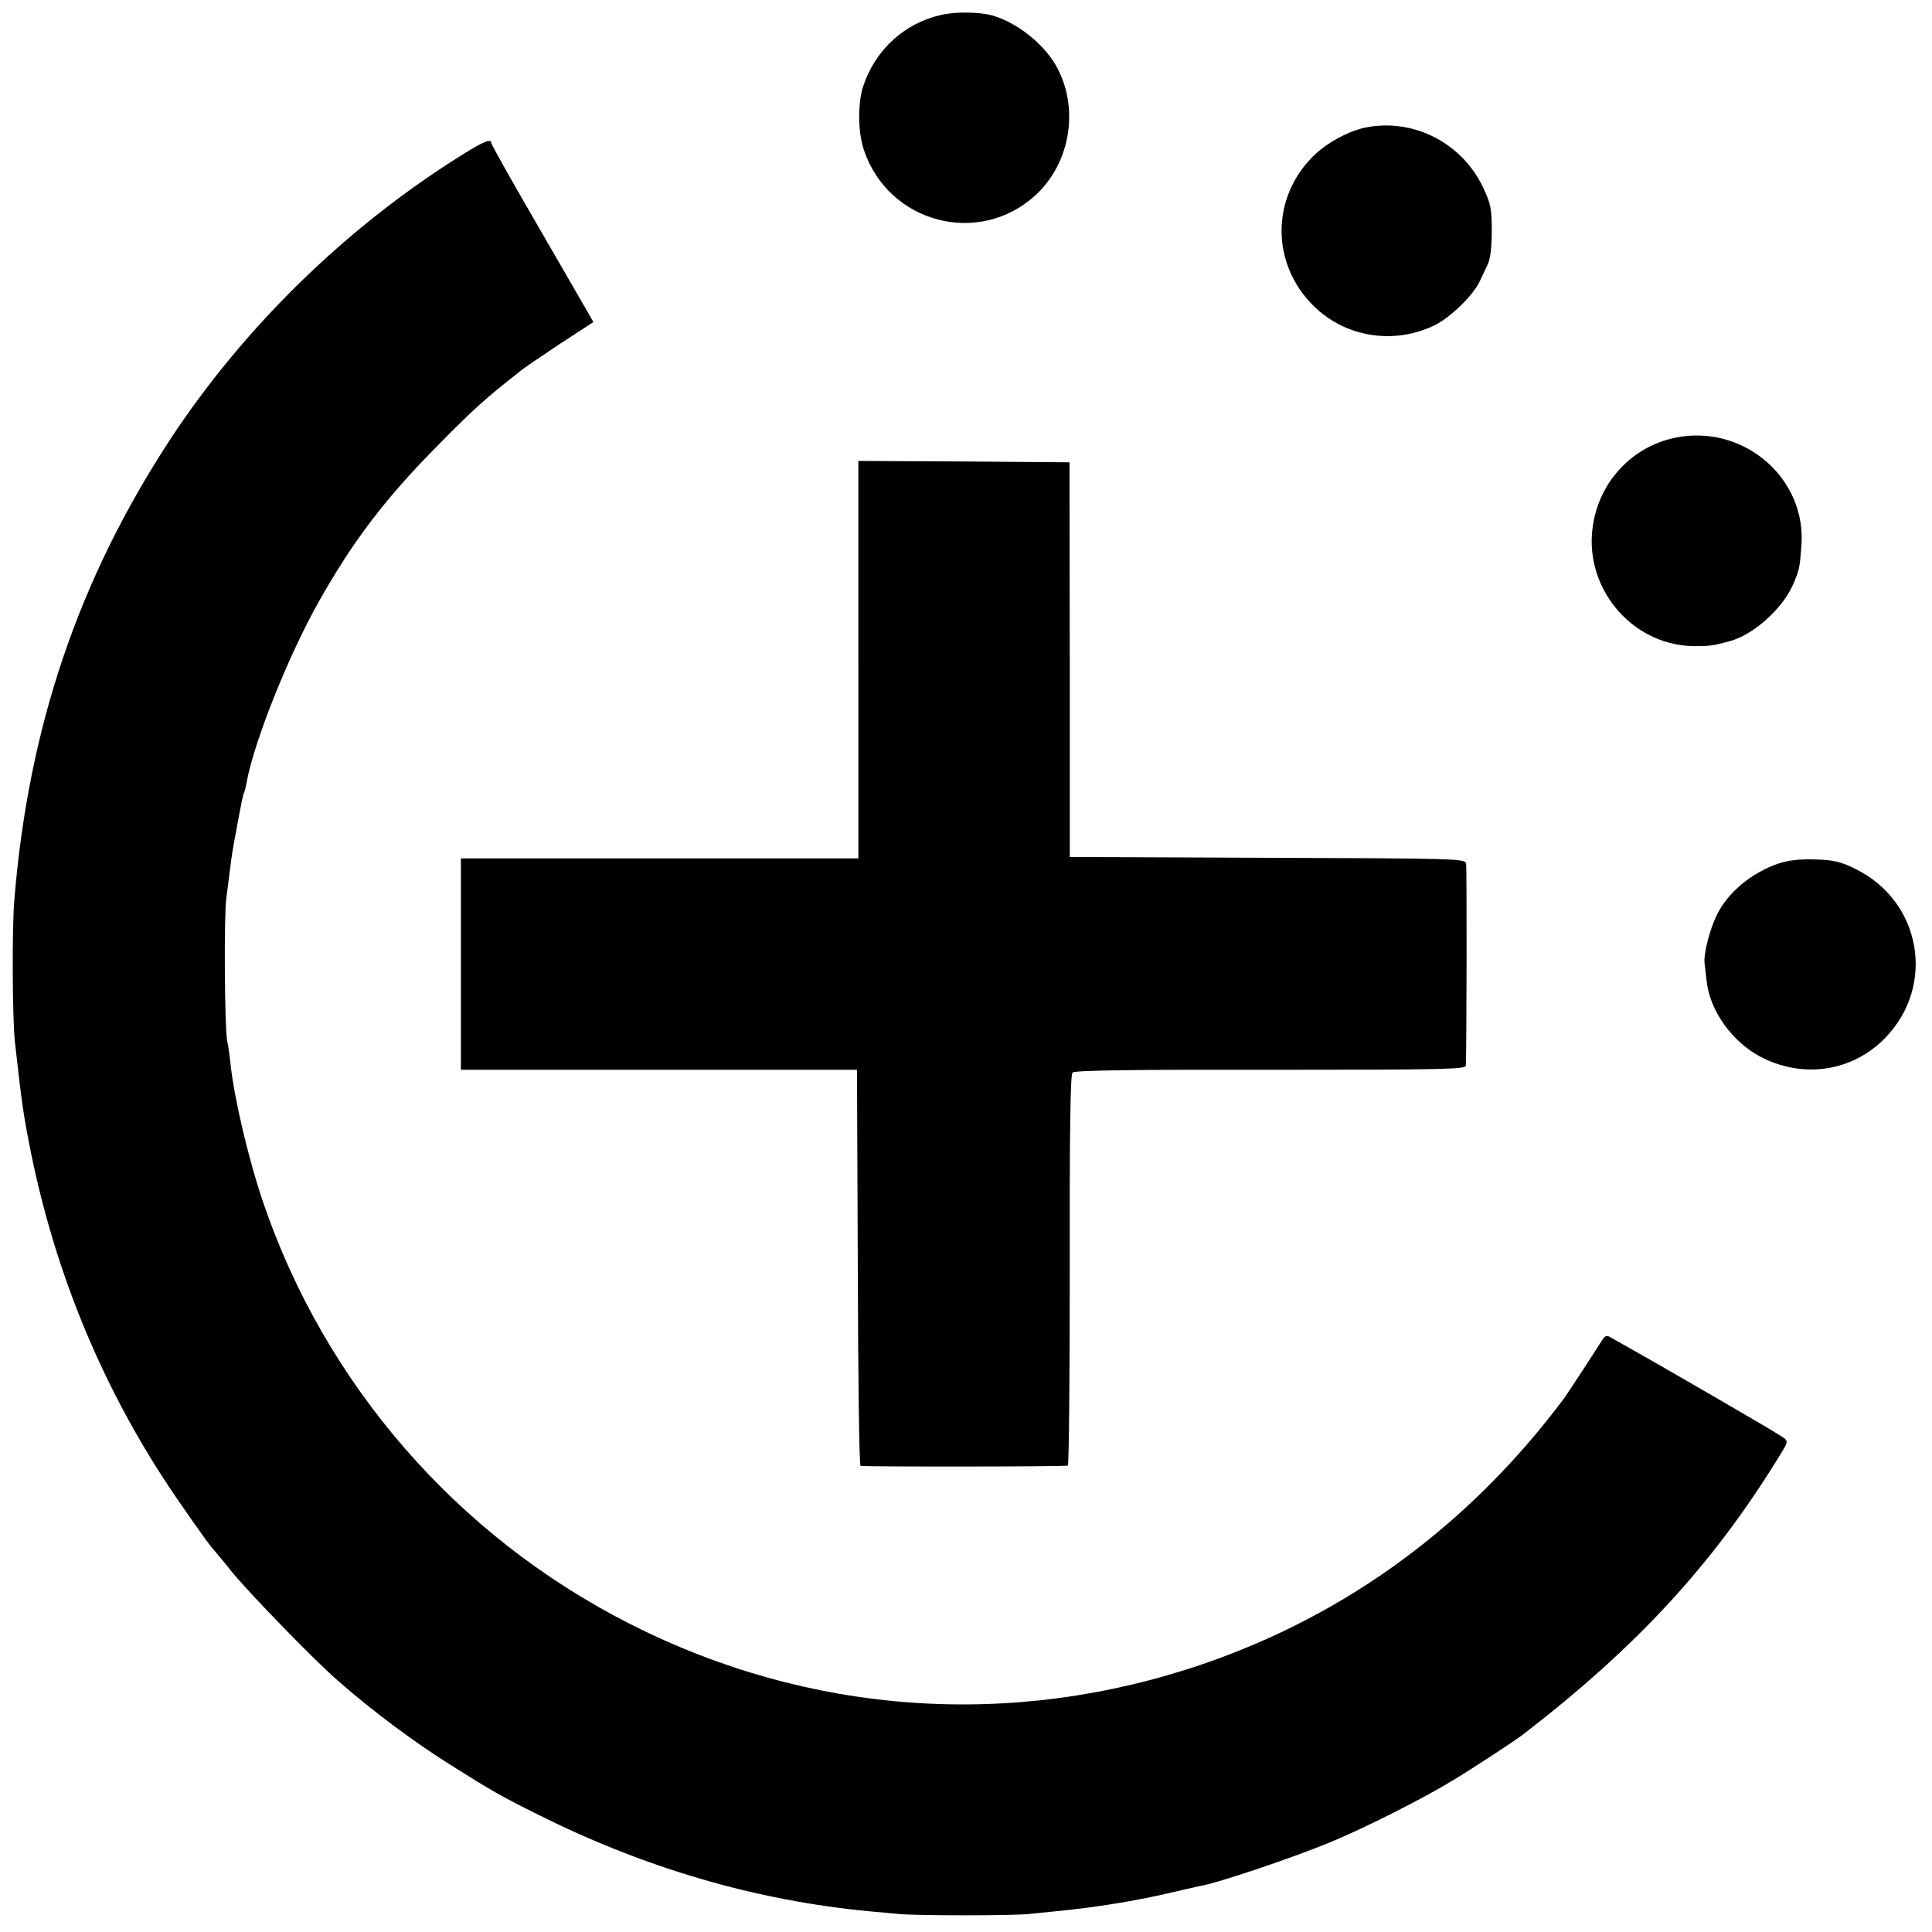
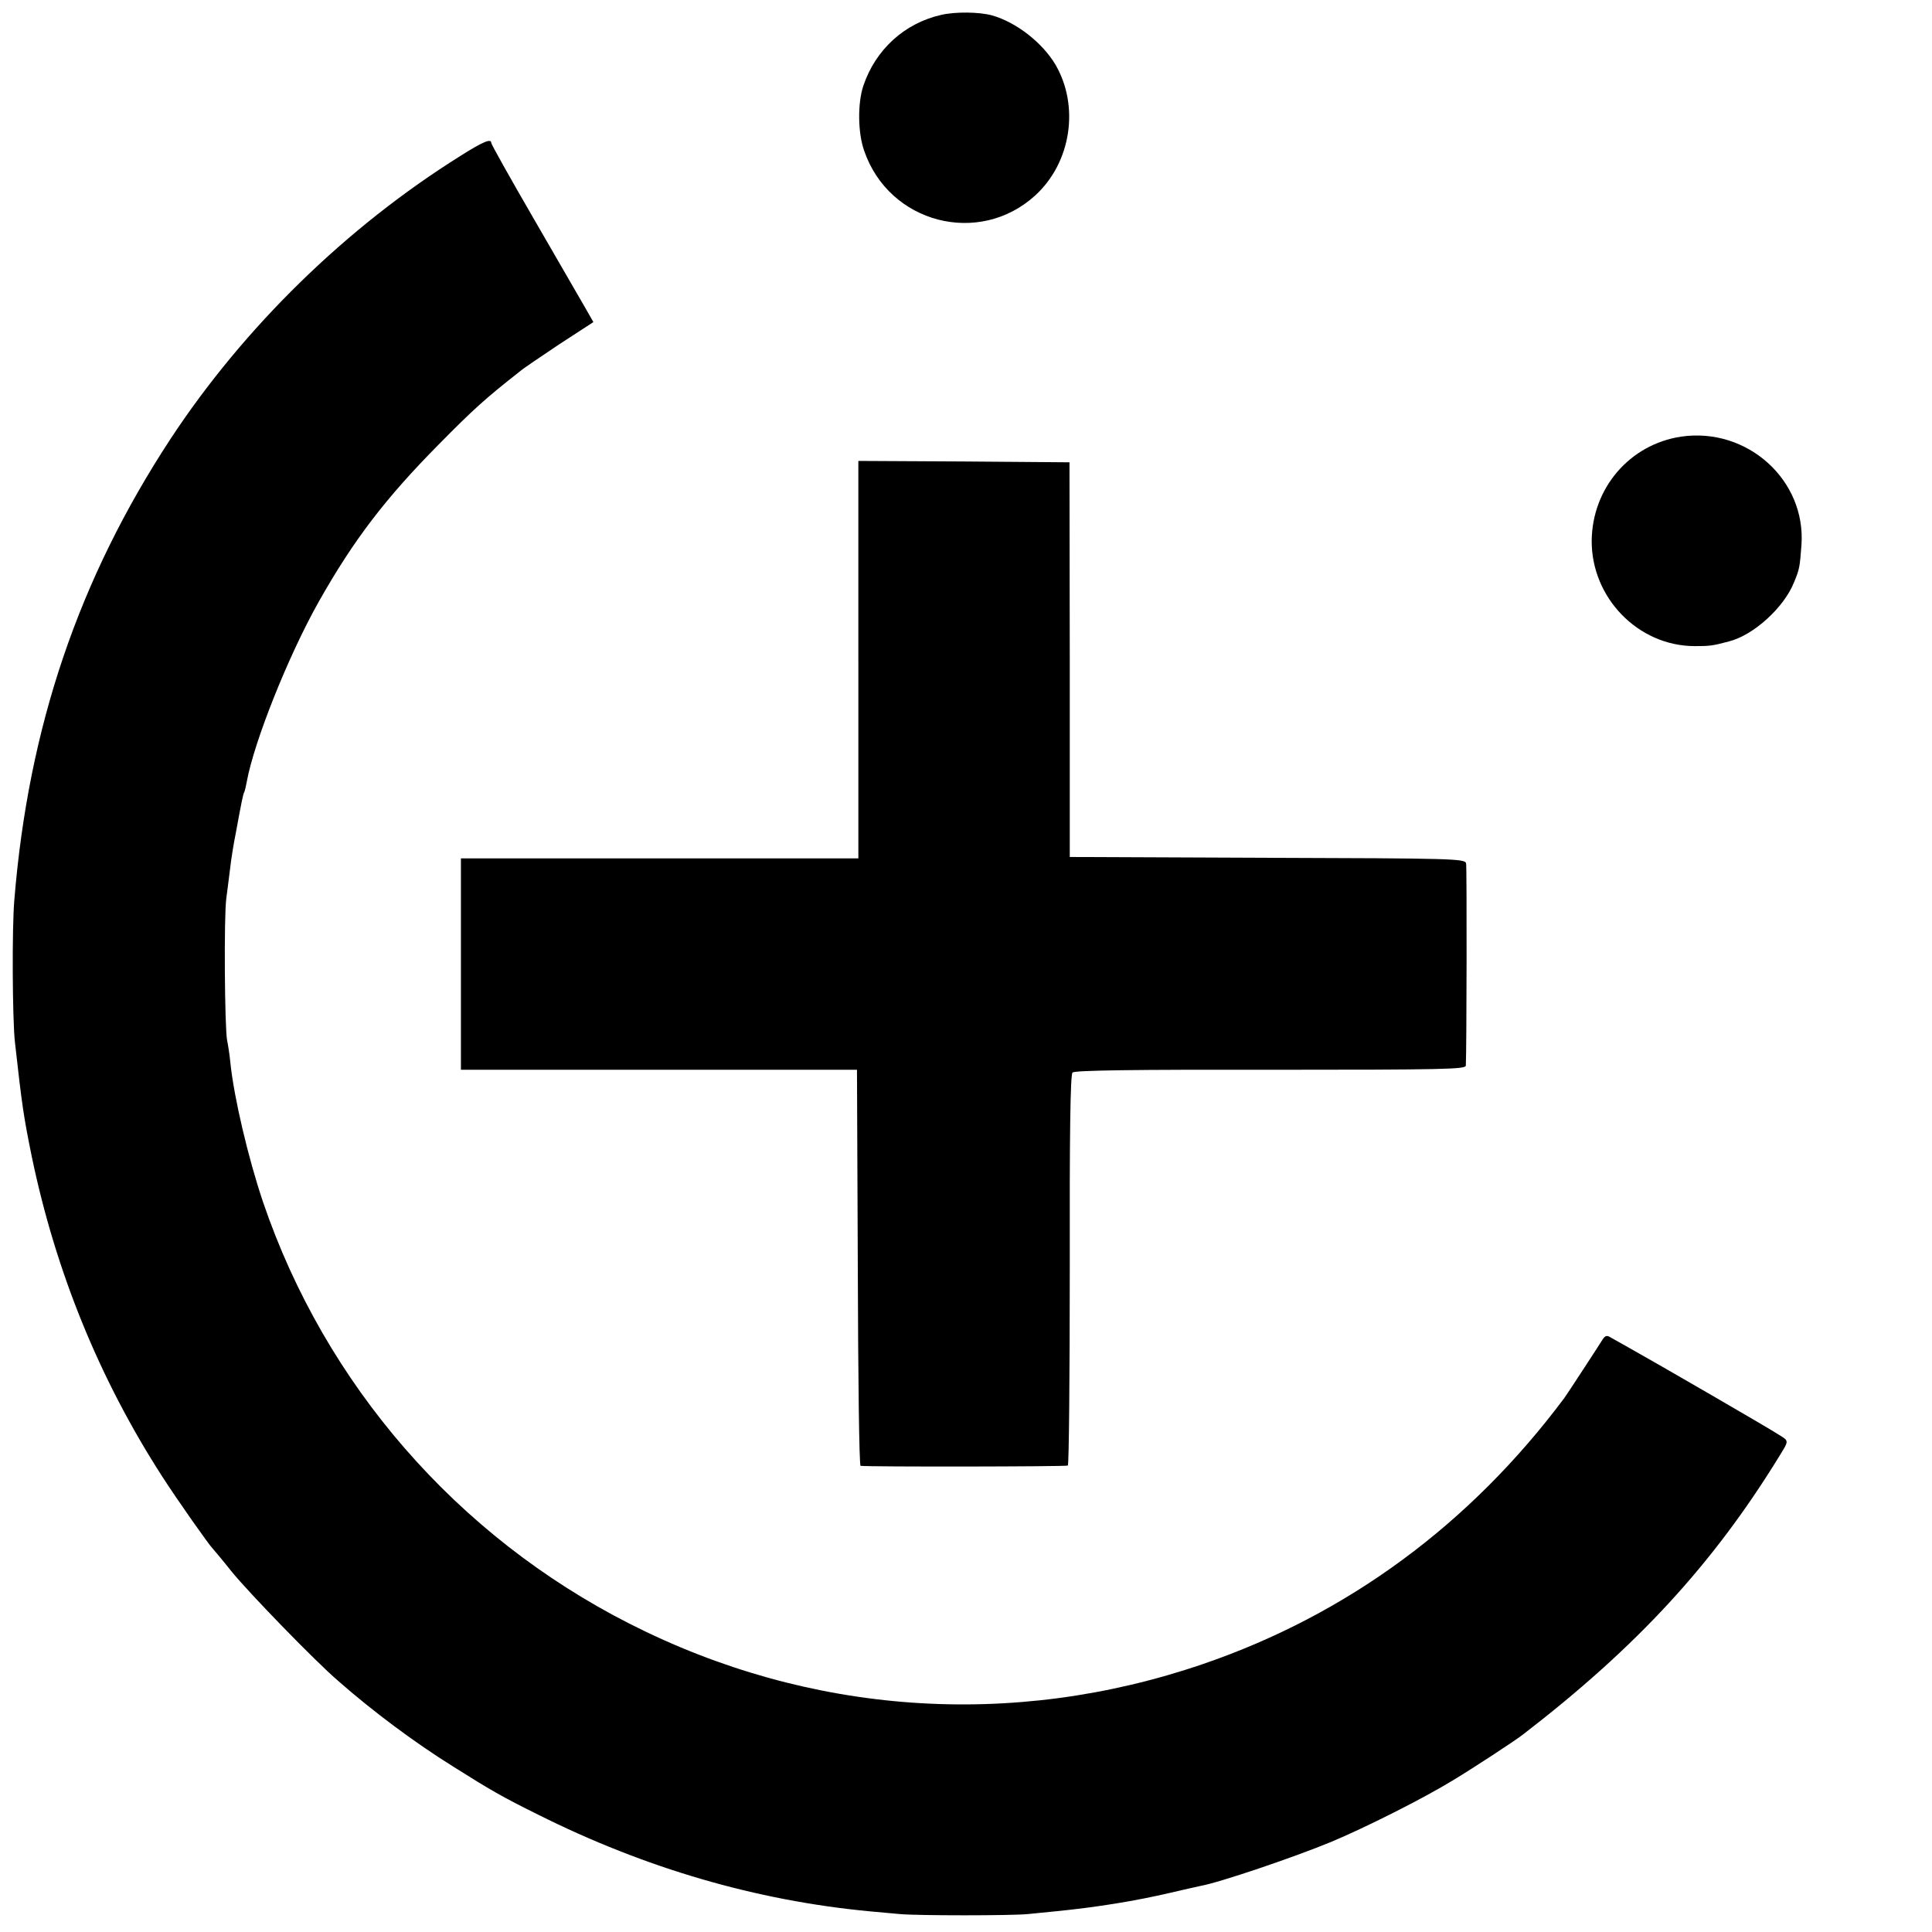
<svg xmlns="http://www.w3.org/2000/svg" version="1.0" width="700pt" height="700pt" viewBox="0 0 700 700" preserveAspectRatio="xMidYMid meet">
  <g transform="translate(0,700) scale(0.1,-0.1)" fill="#000000" stroke="none">
    <path d="M3410 6946 c-133 -30 -238 -126 -282 -257 -21 -63 -20 -170 3 -235 90 -263 416 -348 620 -162 130 119 161 323 73 474 -47 79 -141 153 -229 178 -46 13 -134 14 -185 2z" />
-     <path d="M4953 6539 c-62 -11 -144 -55 -192 -102 -156 -151 -157 -392 -2 -545 115 -114 290 -142 438 -71 56 27 141 109 164 159 9 19 23 48 30 64 9 18 14 64 14 120 0 81 -4 98 -31 156 -76 161 -250 251 -421 219z" />
    <path d="M1668 6435 c-414 -259 -784 -621 -1050 -1025 -333 -508 -515 -1044 -566 -1670 -9 -101 -7 -433 2 -515 26 -234 32 -272 61 -415 87 -419 246 -808 473 -1160 54 -84 171 -250 182 -260 3 -3 35 -41 70 -85 62 -76 300 -322 385 -395 126 -111 281 -226 416 -310 138 -87 178 -110 309 -175 388 -194 789 -311 1200 -350 30 -3 80 -7 110 -10 63 -6 405 -6 465 0 22 2 67 7 100 10 152 15 291 38 415 67 47 11 96 22 110 25 68 12 336 103 472 159 127 53 337 159 443 224 73 44 229 146 255 167 410 316 685 614 925 1004 38 62 38 57 -2 82 -35 23 -439 257 -543 315 -25 14 -53 30 -64 36 -14 9 -20 7 -30 -8 -16 -26 -129 -199 -138 -211 -341 -457 -786 -785 -1309 -964 -692 -237 -1427 -185 -2078 146 -626 318 -1103 867 -1328 1528 -54 160 -105 378 -118 502 -3 32 -9 69 -12 83 -9 43 -12 452 -3 515 4 33 11 83 14 110 3 28 12 86 21 130 21 115 26 138 30 145 2 4 6 20 9 37 26 144 150 456 261 653 127 225 243 376 435 570 126 128 171 168 292 263 12 11 78 55 145 100 l123 80 -32 56 c-18 31 -101 175 -185 320 -84 145 -153 268 -153 273 0 17 -28 6 -112 -47z" />
    <path d="M6091 5418 c-186 -28 -322 -186 -324 -377 -1 -207 168 -381 372 -382 55 0 66 1 125 17 89 22 200 123 236 214 20 48 21 55 27 135 17 236 -197 428 -436 393z" />
    <path d="M3110 4610 l0 -720 -720 0 -720 0 0 -383 0 -383 718 0 717 0 3 -717 c1 -394 5 -717 10 -718 30 -4 745 -3 751 1 4 3 7 322 7 709 -1 489 2 708 10 715 7 8 227 11 717 10 633 0 707 2 708 15 3 54 4 719 1 733 -4 17 -49 18 -720 20 l-716 3 0 715 -1 715 -382 3 -383 2 0 -720z" />
-     <path d="M6443 3871 c-96 -33 -181 -103 -221 -183 -27 -53 -50 -144 -46 -178 2 -14 5 -45 8 -69 13 -105 92 -215 193 -269 155 -82 335 -55 454 68 184 190 130 495 -109 612 -53 26 -77 32 -145 34 -57 2 -98 -3 -134 -15z" />
  </g>
</svg>